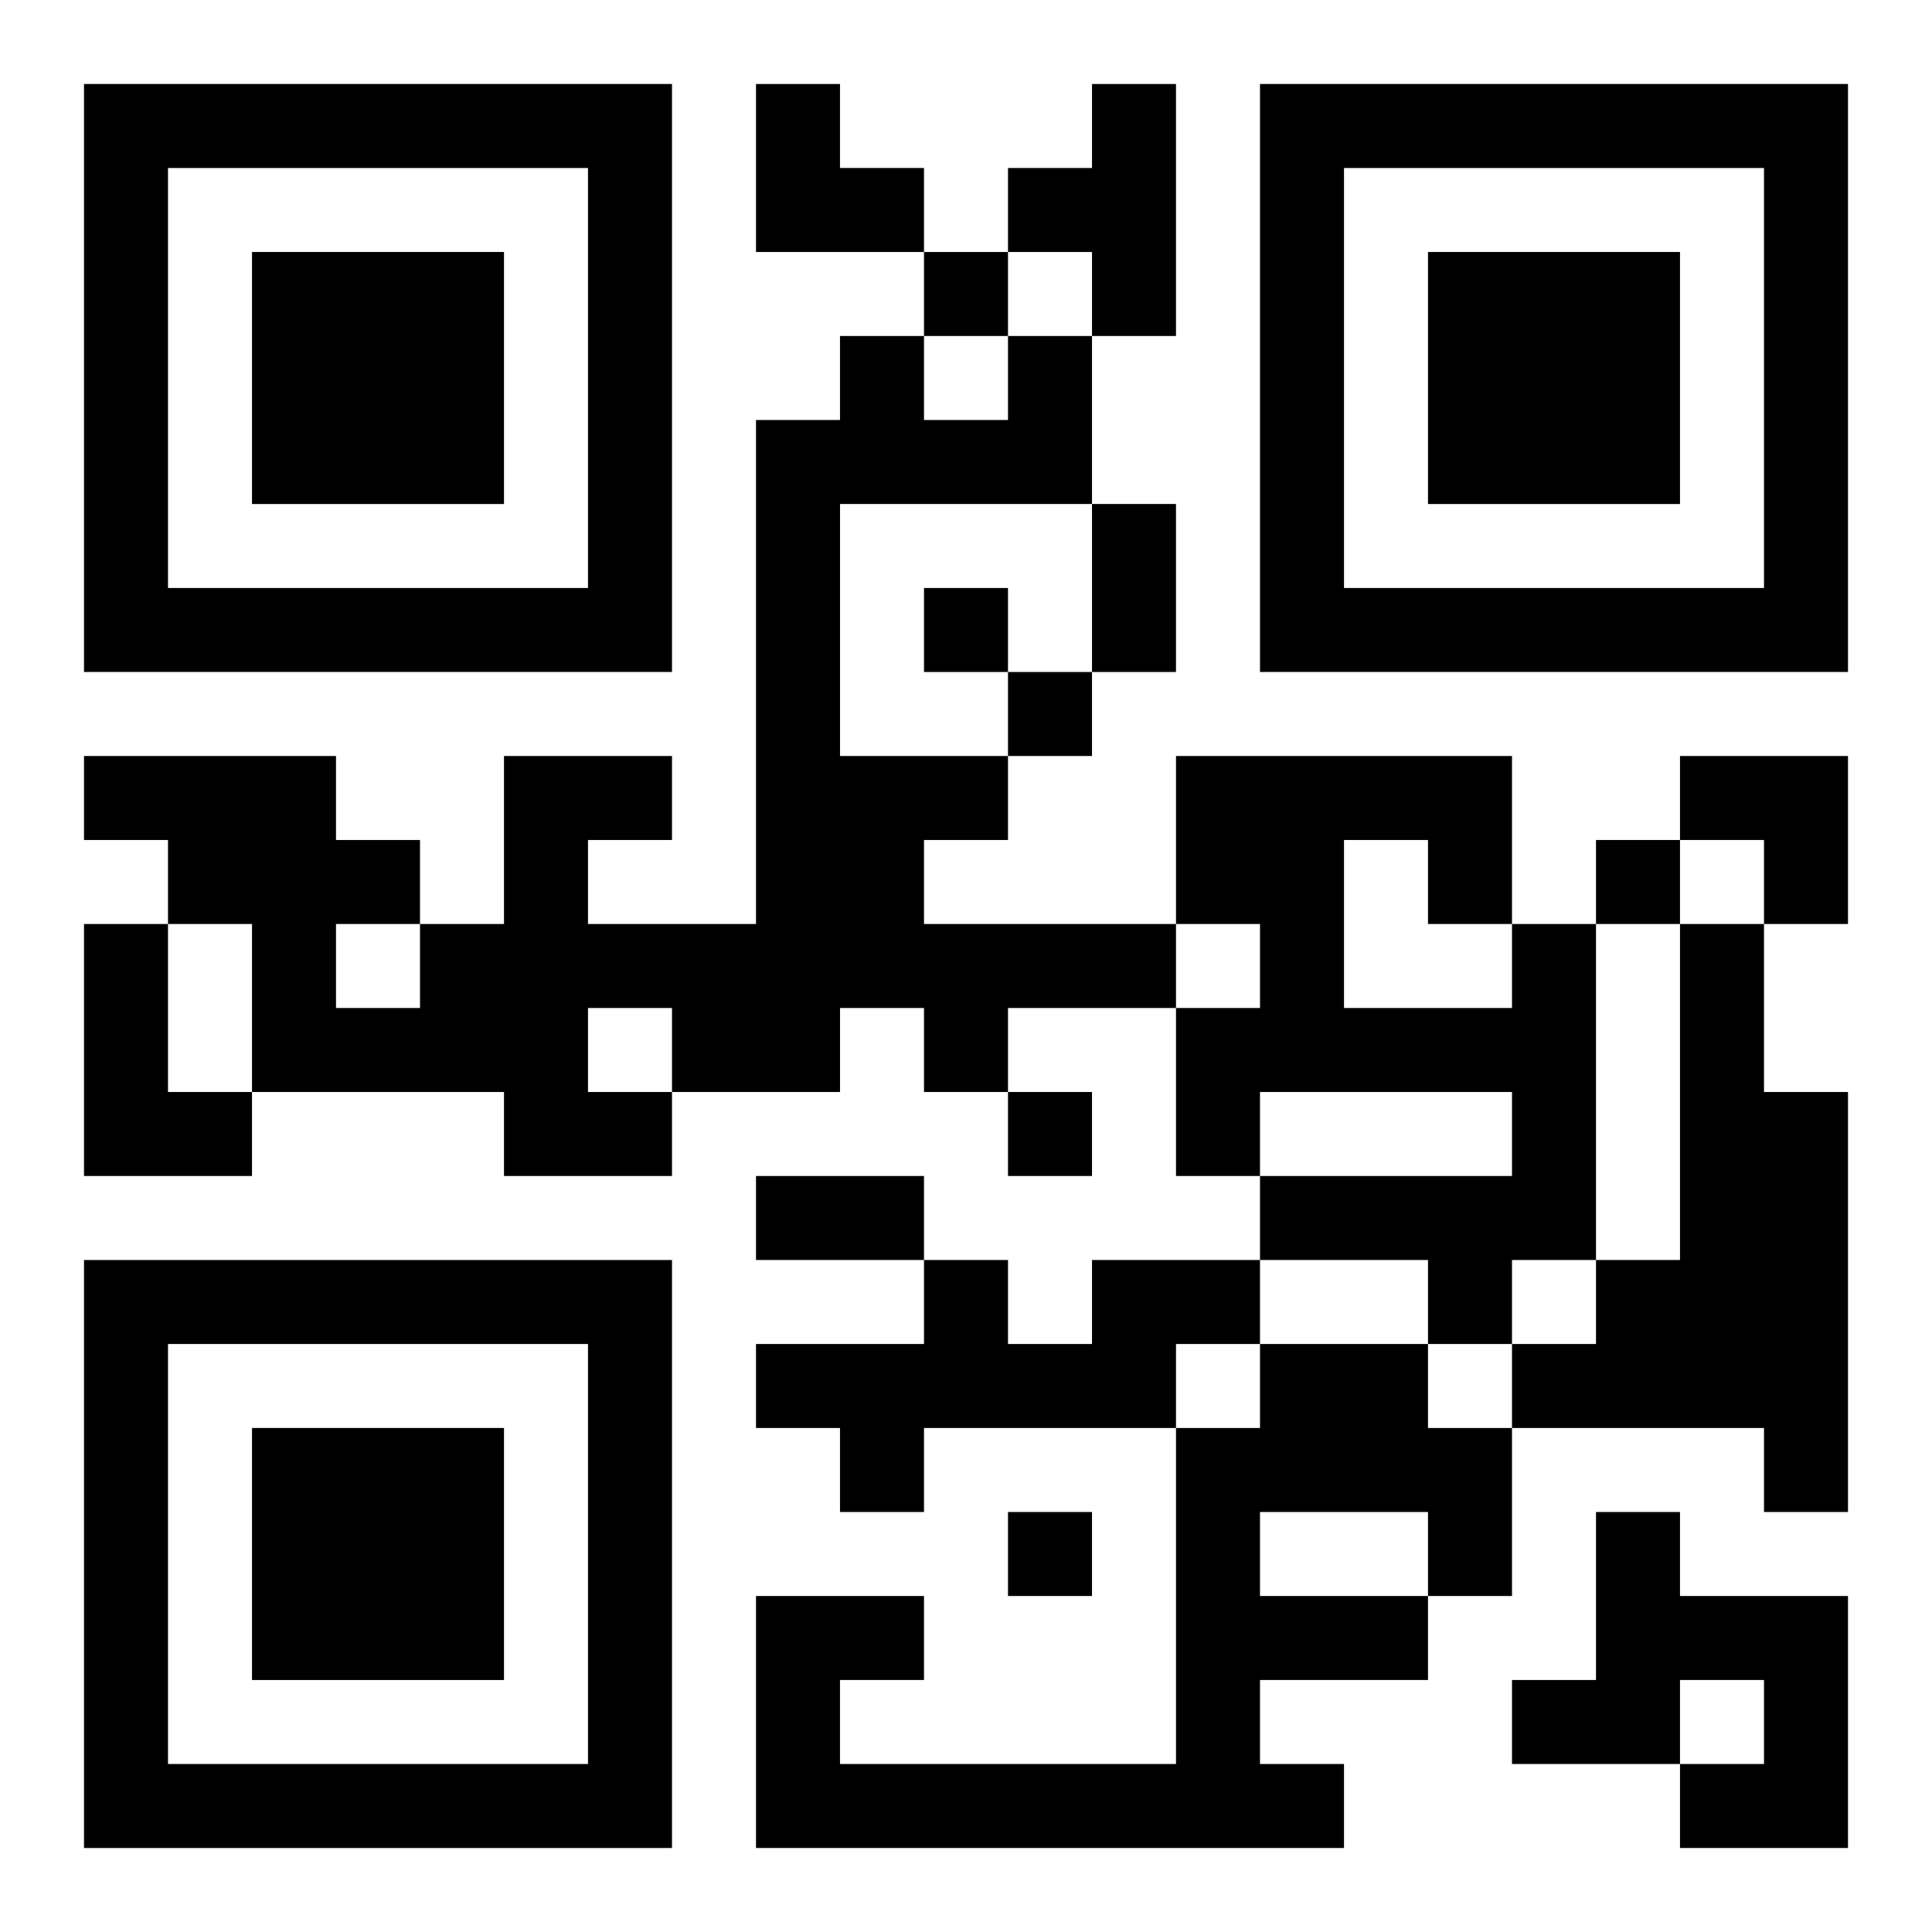
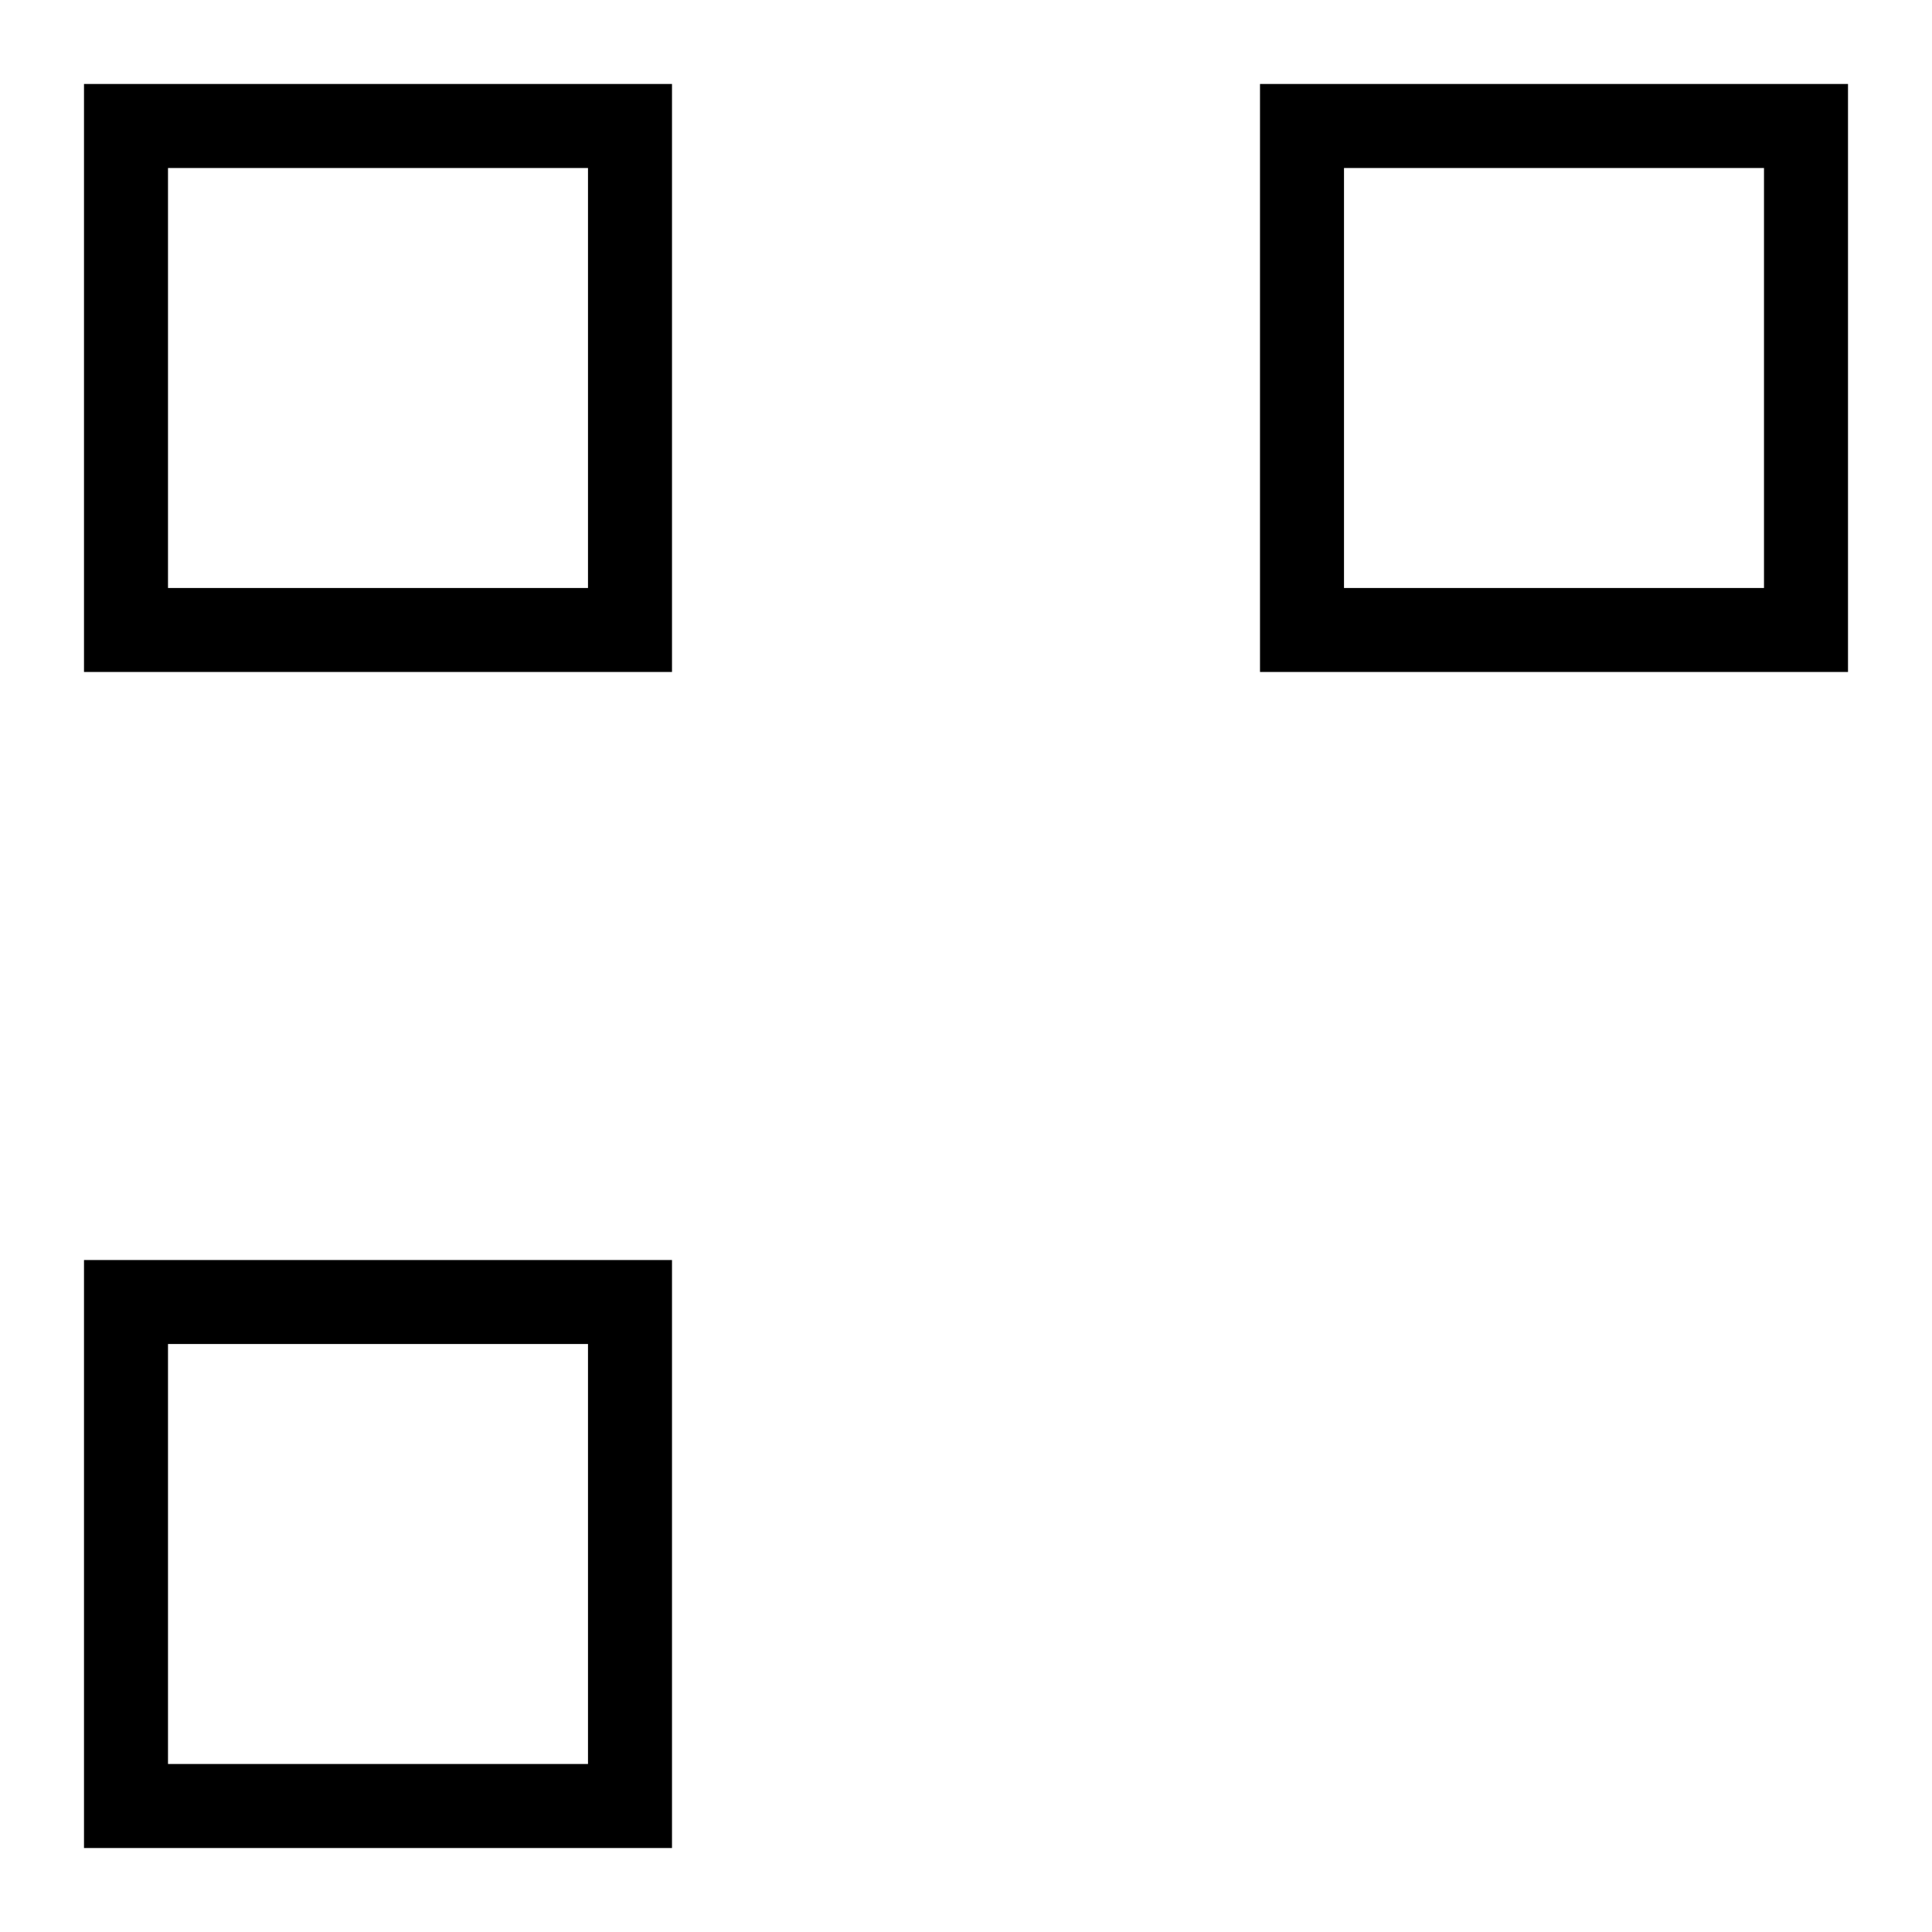
<svg xmlns="http://www.w3.org/2000/svg" xmlns:xlink="http://www.w3.org/1999/xlink" width="250" height="250" baseProfile="full" version="1.1" viewBox="-1 -1 23 23">
  <symbol id="a">
-     <path d="m0 7v7h7v-7h-7zm1 1h5v5h-5v-5zm1 1v3h3v-3h-3z" />
+     <path d="m0 7v7h7v-7h-7zm1 1h5v5h-5v-5zm1 1v3h3h-3z" />
  </symbol>
  <use y="-7" xlink:href="#a" />
  <use y="7" xlink:href="#a" />
  <use x="14" y="-7" xlink:href="#a" />
-   <path d="m12 0h1v3h-1v-1h-1v-1h1v-1m-1 3h1v2h-3v3h2v1h-1v1h3v1h-2v1h-1v-1h-1v1h-2v1h-2v-1h-3v-2h-1v-1h-1v-1h3v1h1v1h1v-2h2v1h-1v1h2v-6h1v-1h1v1h1v-1m-5 8v1h1v-1h-1m-3-1v1h1v-1h-1m-3 0h1v2h1v1h-2v-3m17 0h1v4h-1v1h-1v-1h-2v-1h3v-1h-3v1h-1v-2h1v-1h-1v-2h4v2m-2-1v2h2v-1h-1v-1h-1m4 1h1v2h1v5h-1v-1h-3v-1h1v-1h1v-4m-7 4h2v1h-1v1h-3v1h-1v-1h-1v-1h2v-1h1v1h1v-1m2 1h2v1h1v2h-1v1h-2v1h1v1h-7v-3h2v1h-1v1h4v-4h1v-1m0 2v1h2v-1h-2m4 0h1v1h2v3h-2v-1h1v-1h-1v1h-2v-1h1v-2m-8-15v1h1v-1h-1m0 4v1h1v-1h-1m1 1v1h1v-1h-1m7 2v1h1v-1h-1m-7 3v1h1v-1h-1m0 5v1h1v-1h-1m1-12h1v2h-1v-2m-4 8h2v1h-2v-1m0-13h1v1h1v1h-2zm11 8h2v2h-1v-1h-1z" />
</svg>